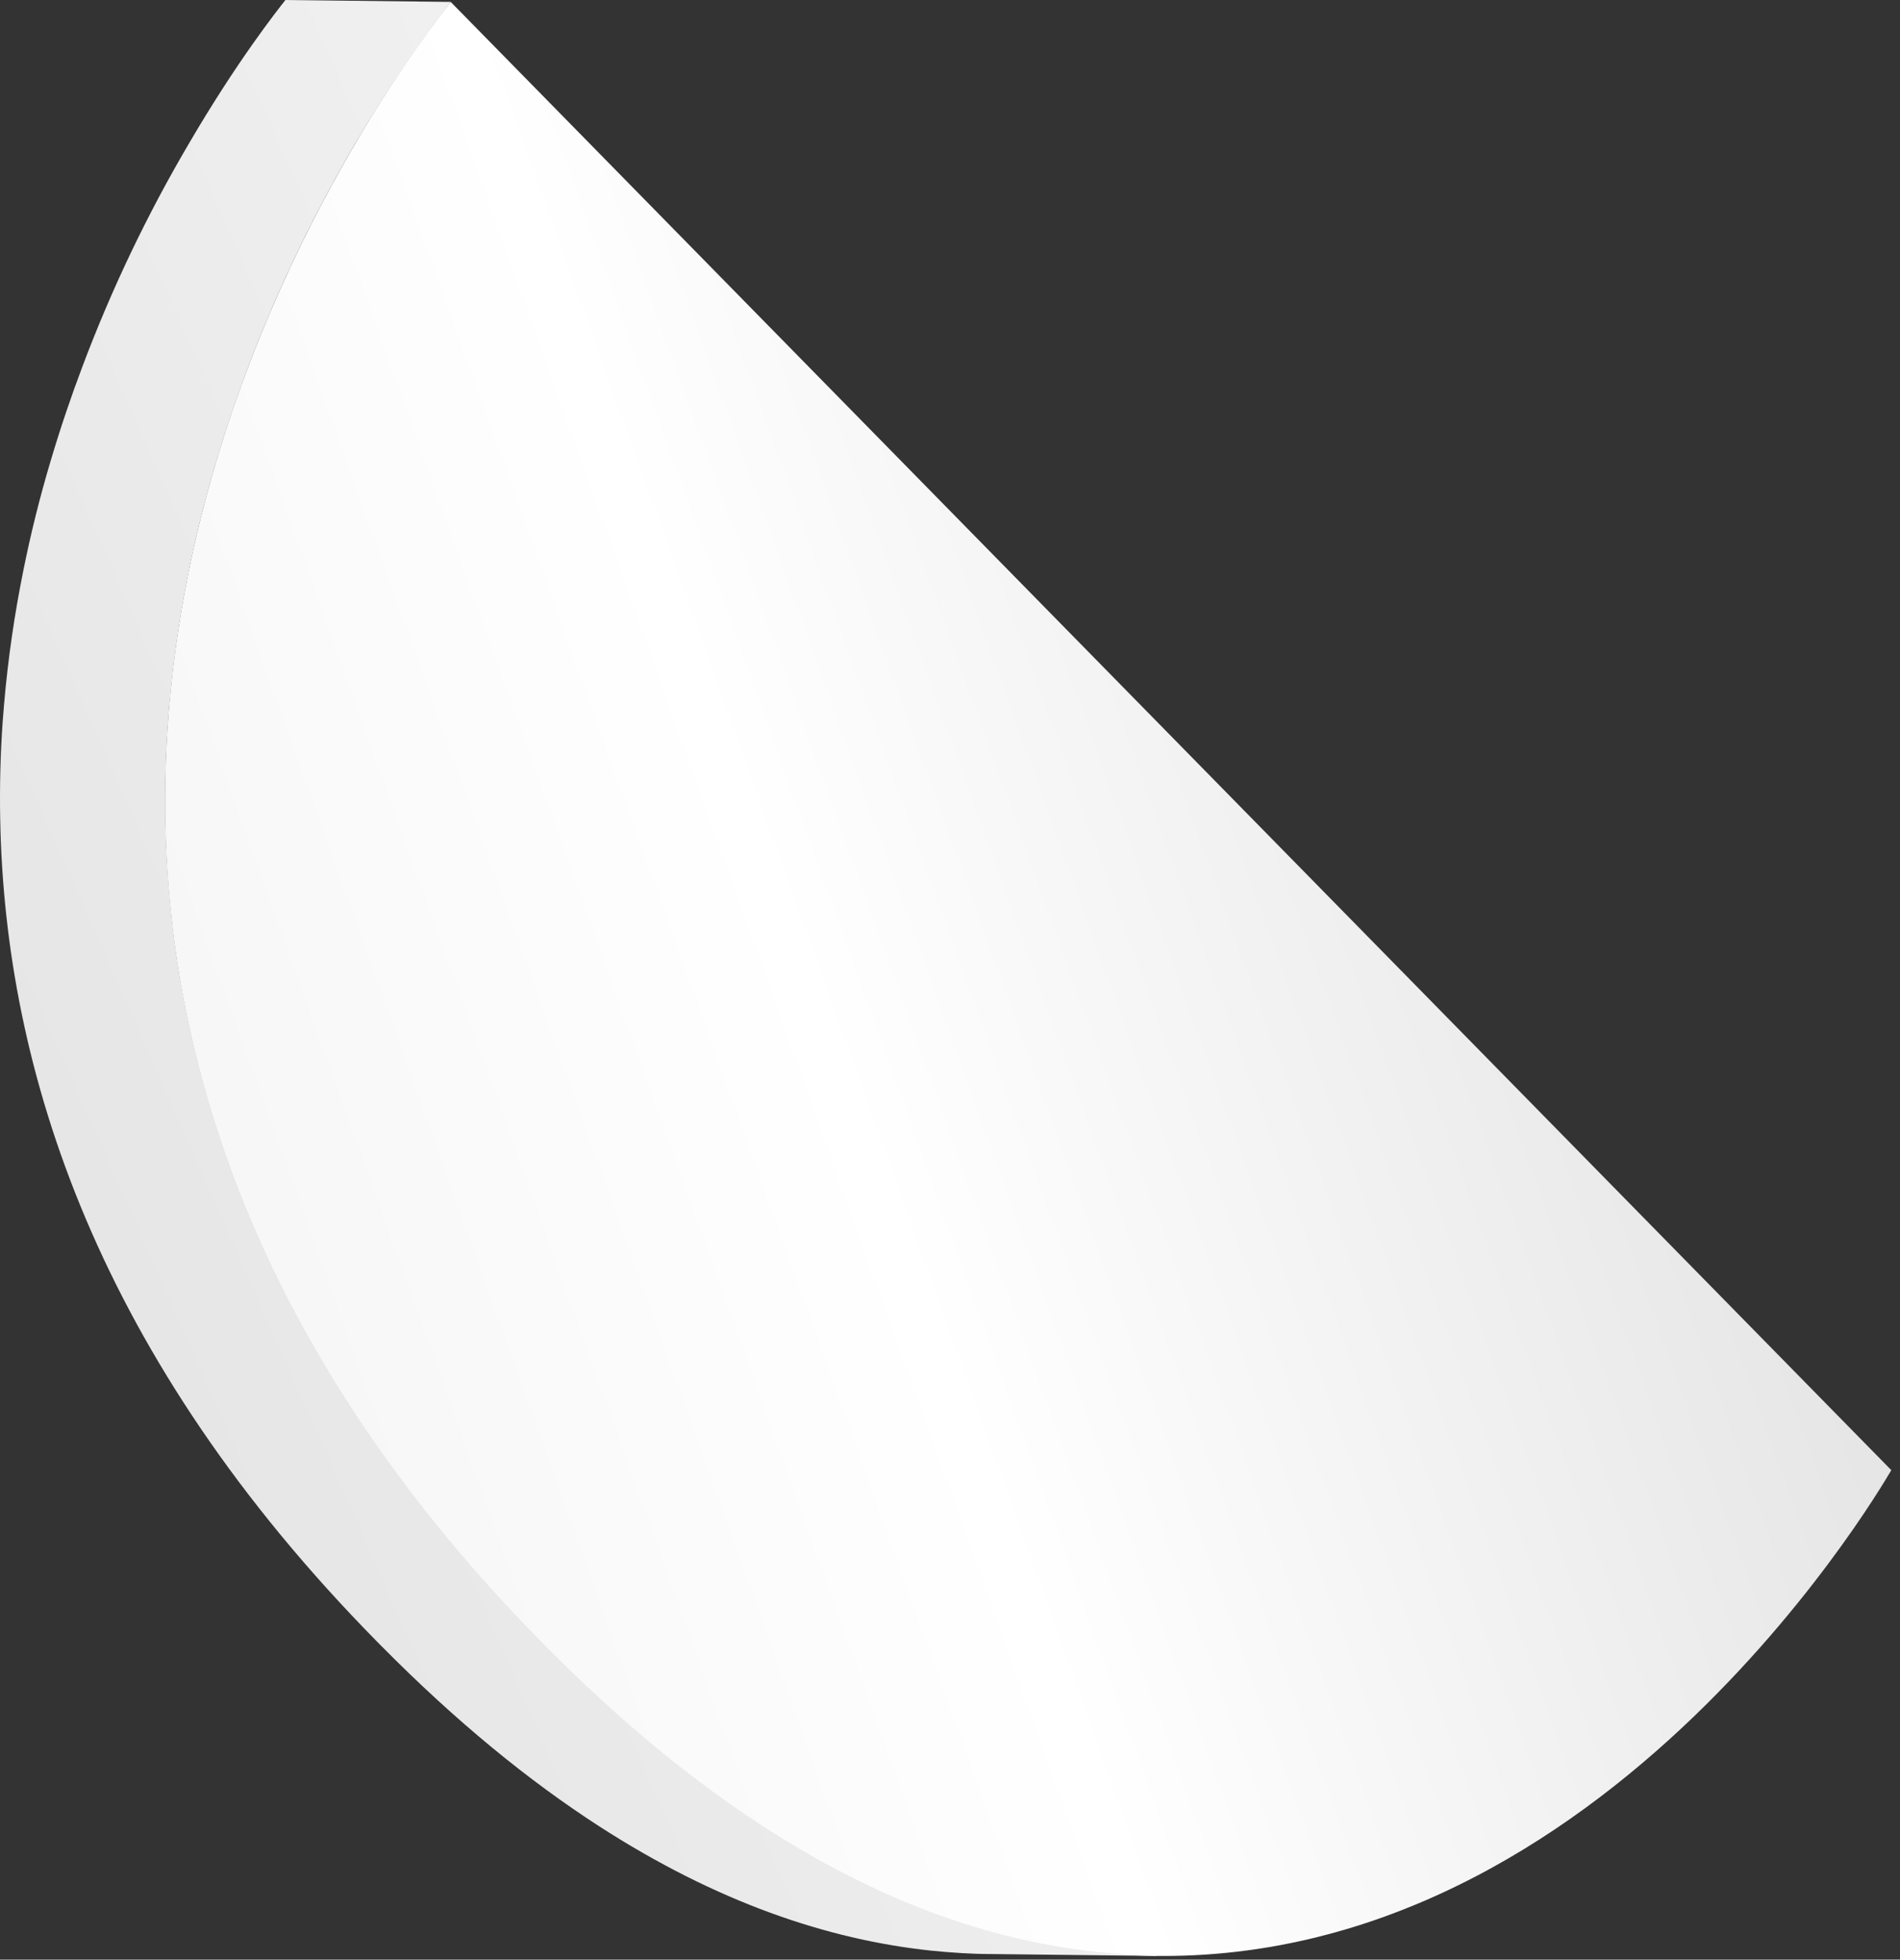
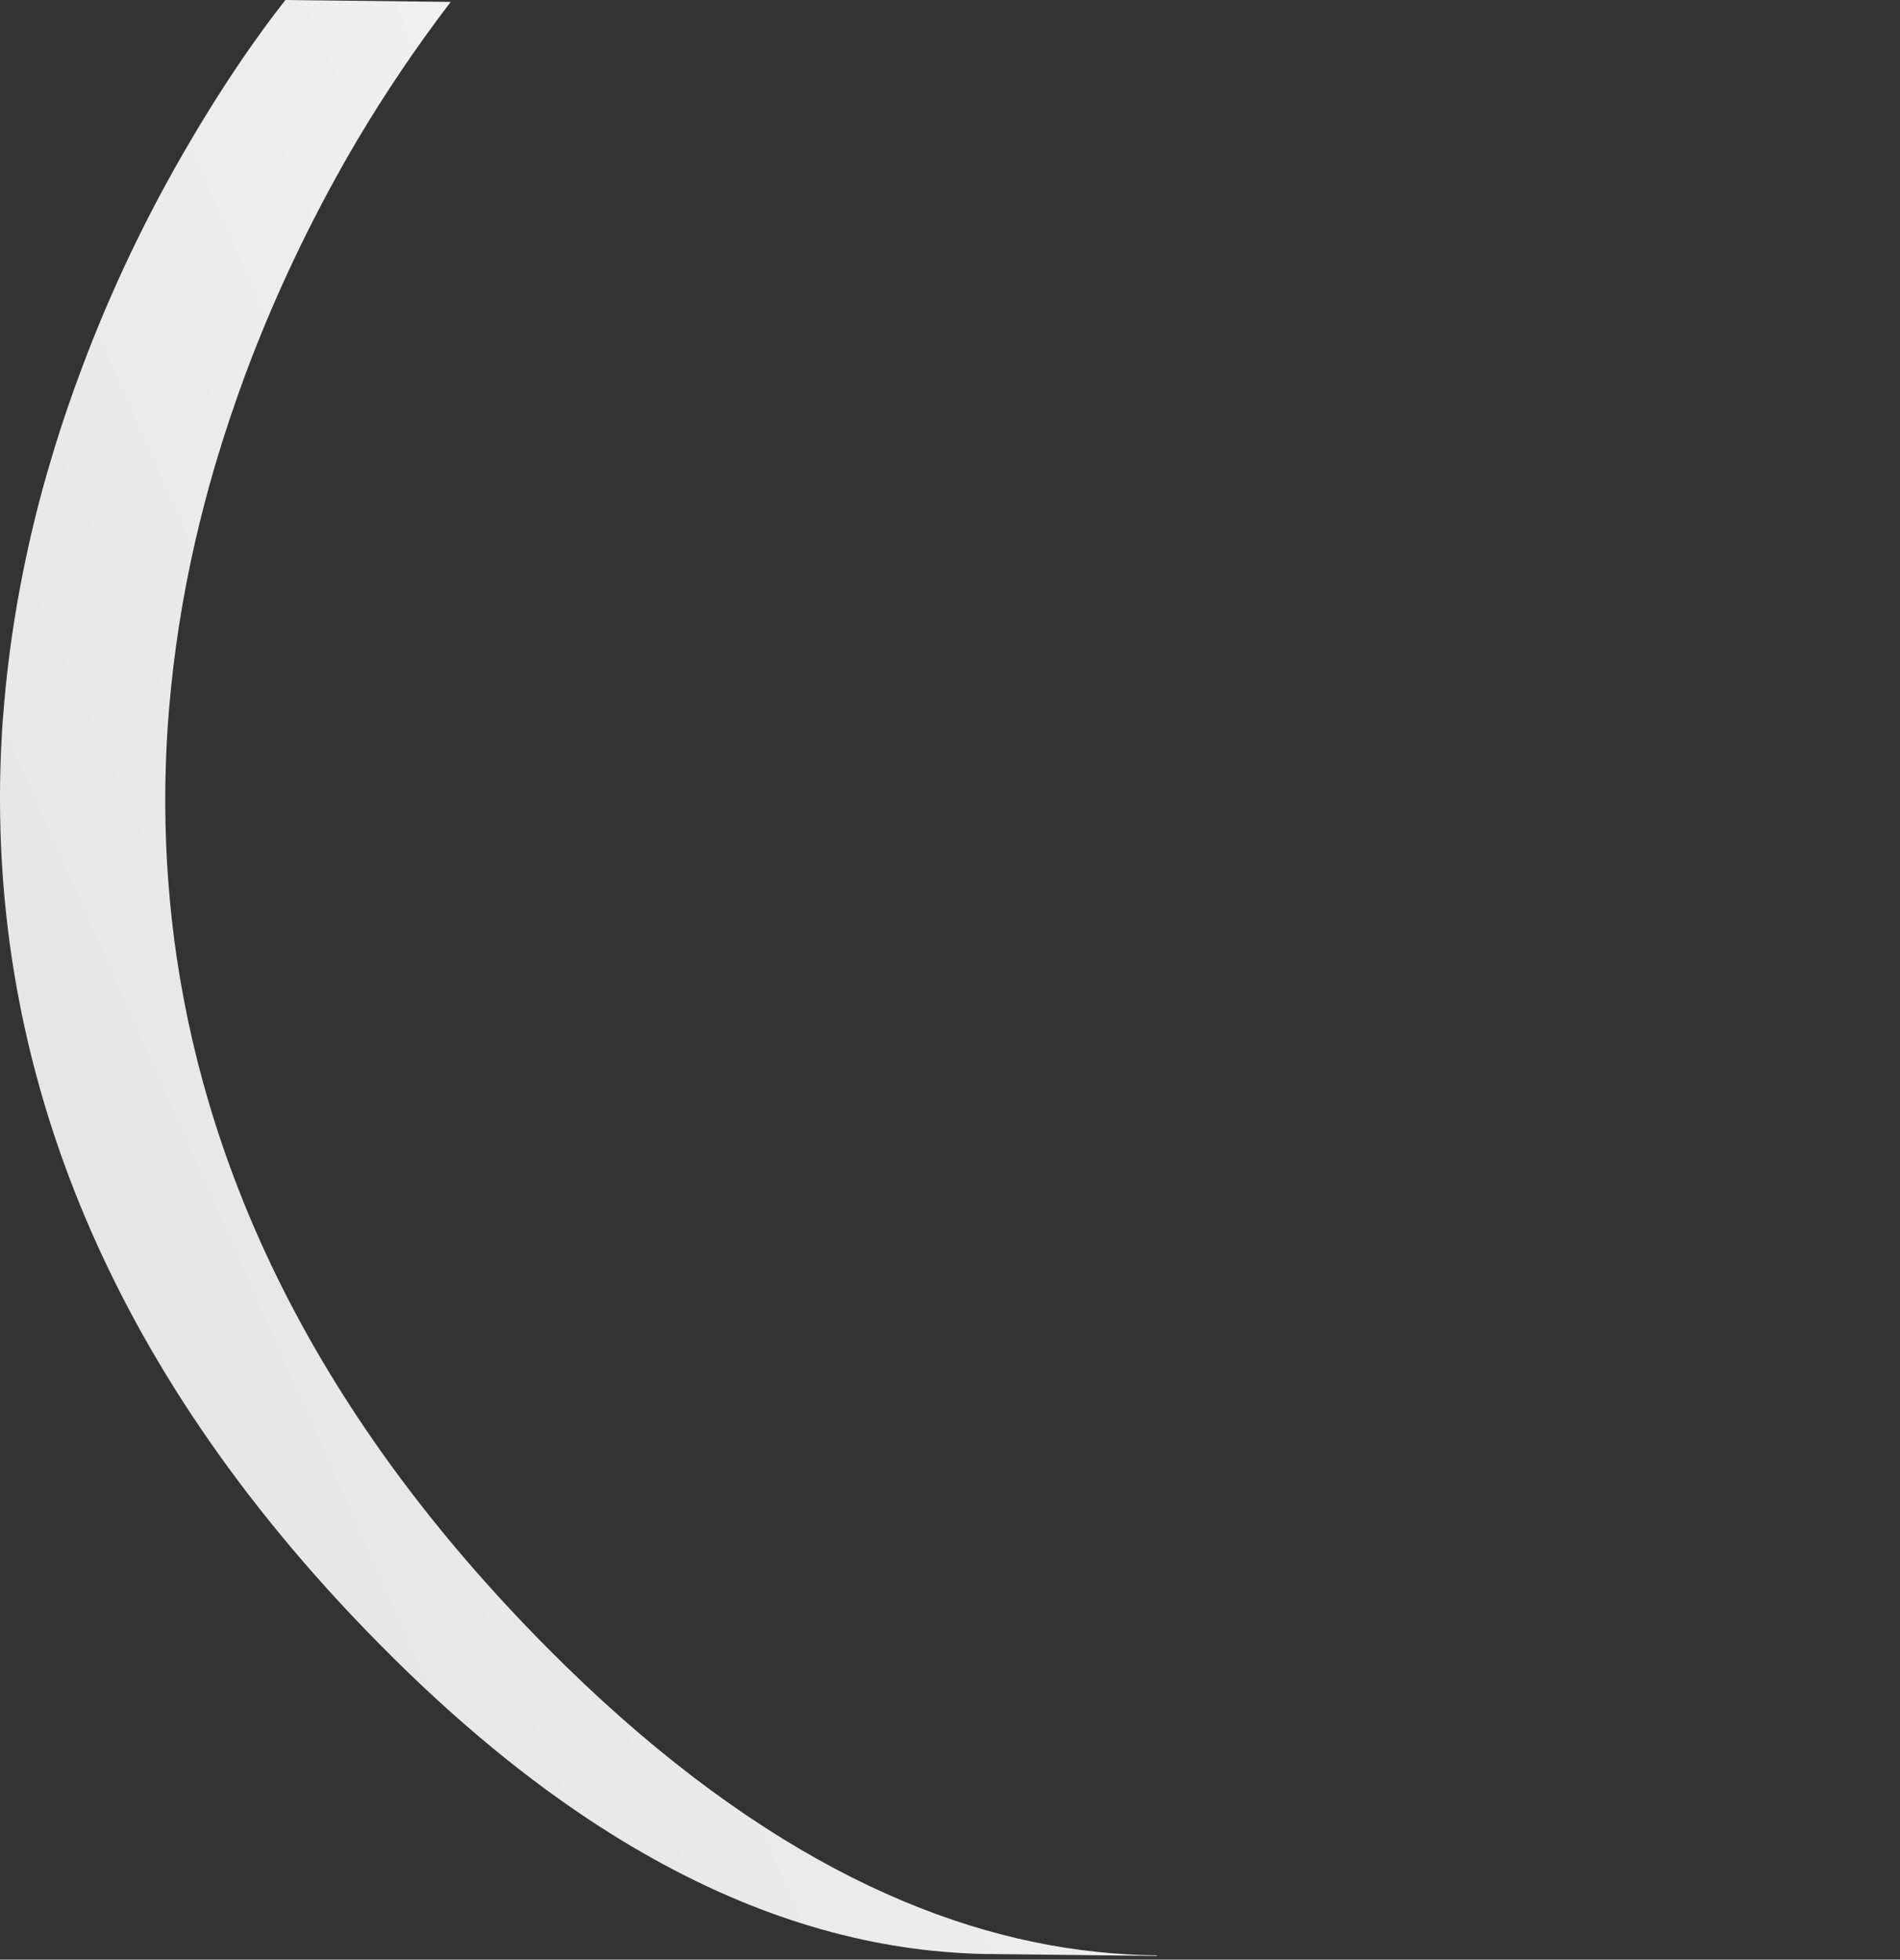
<svg xmlns="http://www.w3.org/2000/svg" width="129" height="133" viewBox="0 0 129 133" fill="none">
  <rect x="0" y="0" width="129" height="133" fill="#333333" stroke="none" />
  <g clip-path="url(#clip0_100_122)">
-     <path d="M30.6 0.13L128.41 99.78C127.34 101.59 107.12 135.95 74.41 132.51C63.18 131.33 50.6 125.51 37.08 111.84C-15.73 58.59 28.28 3.05 30.6 0.13Z" fill="url(#paint0_linear_100_122)" />
    <path fill-rule="evenodd" clip-rule="evenodd" d="M78.267 132.747L67.32 132.62L67.32 132.62H67.319C65.979 132.62 64.62 132.53 63.23 132.39L63.23 132.39C56.211 131.652 48.665 129.102 40.692 123.956C35.908 120.869 30.97 116.846 25.9 111.72C25.797 111.616 25.695 111.513 25.593 111.41C6.685 92.215 0.319 72.738 0.013 55.547C-0.028 53.365 0.028 51.18 0.18 49H0.18C0.21 48.599 0.242 48.199 0.277 47.799C0.544 44.676 0.993 41.65 1.581 38.738C2.083 36.237 2.7 33.758 3.43 31.31L3.43 31.31C3.43 31.31 3.43 31.31 3.43 31.31L3.43 31.31C3.441 31.273 3.452 31.235 3.464 31.198C4.119 28.993 4.841 26.876 5.604 24.856C7.579 19.605 10.002 14.538 12.846 9.71C16.095 4.152 18.828 0.698 19.374 0.008V0.008L19.378 0.003C19.379 0.002 19.379 0.001 19.38 0H19.38L30.6 0.13H30.6C30.599 0.131 30.599 0.132 30.598 0.133C28.278 3.167 26.142 6.329 24.201 9.602C21.768 13.737 19.03 19.066 16.698 25.309C15.949 27.323 15.265 29.365 14.65 31.43L14.649 31.43C14.649 31.43 14.649 31.43 14.649 31.43L14.65 31.43C14.62 31.53 14.59 31.631 14.561 31.731C13.576 35.101 12.748 38.672 12.162 42.41C11.873 44.268 11.648 46.136 11.487 48.011C11.303 50.197 11.209 52.43 11.22 54.704C11.239 58.148 11.499 61.588 12 65L12 65C14.21 79.84 21.36 95.92 37.12 111.8C50.64 125.43 63.22 131.29 74.45 132.47C75.808 132.618 77.174 132.698 78.54 132.71V132.75L78.289 132.747L78.267 132.747Z" fill="url(#paint1_linear_100_122)" />
  </g>
  <defs>
    <linearGradient id="paint0_linear_100_122" x1="16.558" y1="93.166" x2="129.349" y2="52.715" gradientUnits="userSpaceOnUse">
      <stop stop-color="#F6F6F6" />
      <stop offset="0.375" stop-color="white" />
      <stop offset="1" stop-color="#DEDEDE" />
    </linearGradient>
    <linearGradient id="paint1_linear_100_122" x1="-16.255" y1="190.687" x2="185.211" y2="101.322" gradientUnits="userSpaceOnUse">
      <stop offset="0.141" stop-color="#E0E0E0" />
      <stop offset="0.917" stop-color="white" />
    </linearGradient>
    <clipPath id="clip0_100_122">
      <rect width="128.41" height="132.75" fill="white" />
    </clipPath>
  </defs>
</svg>